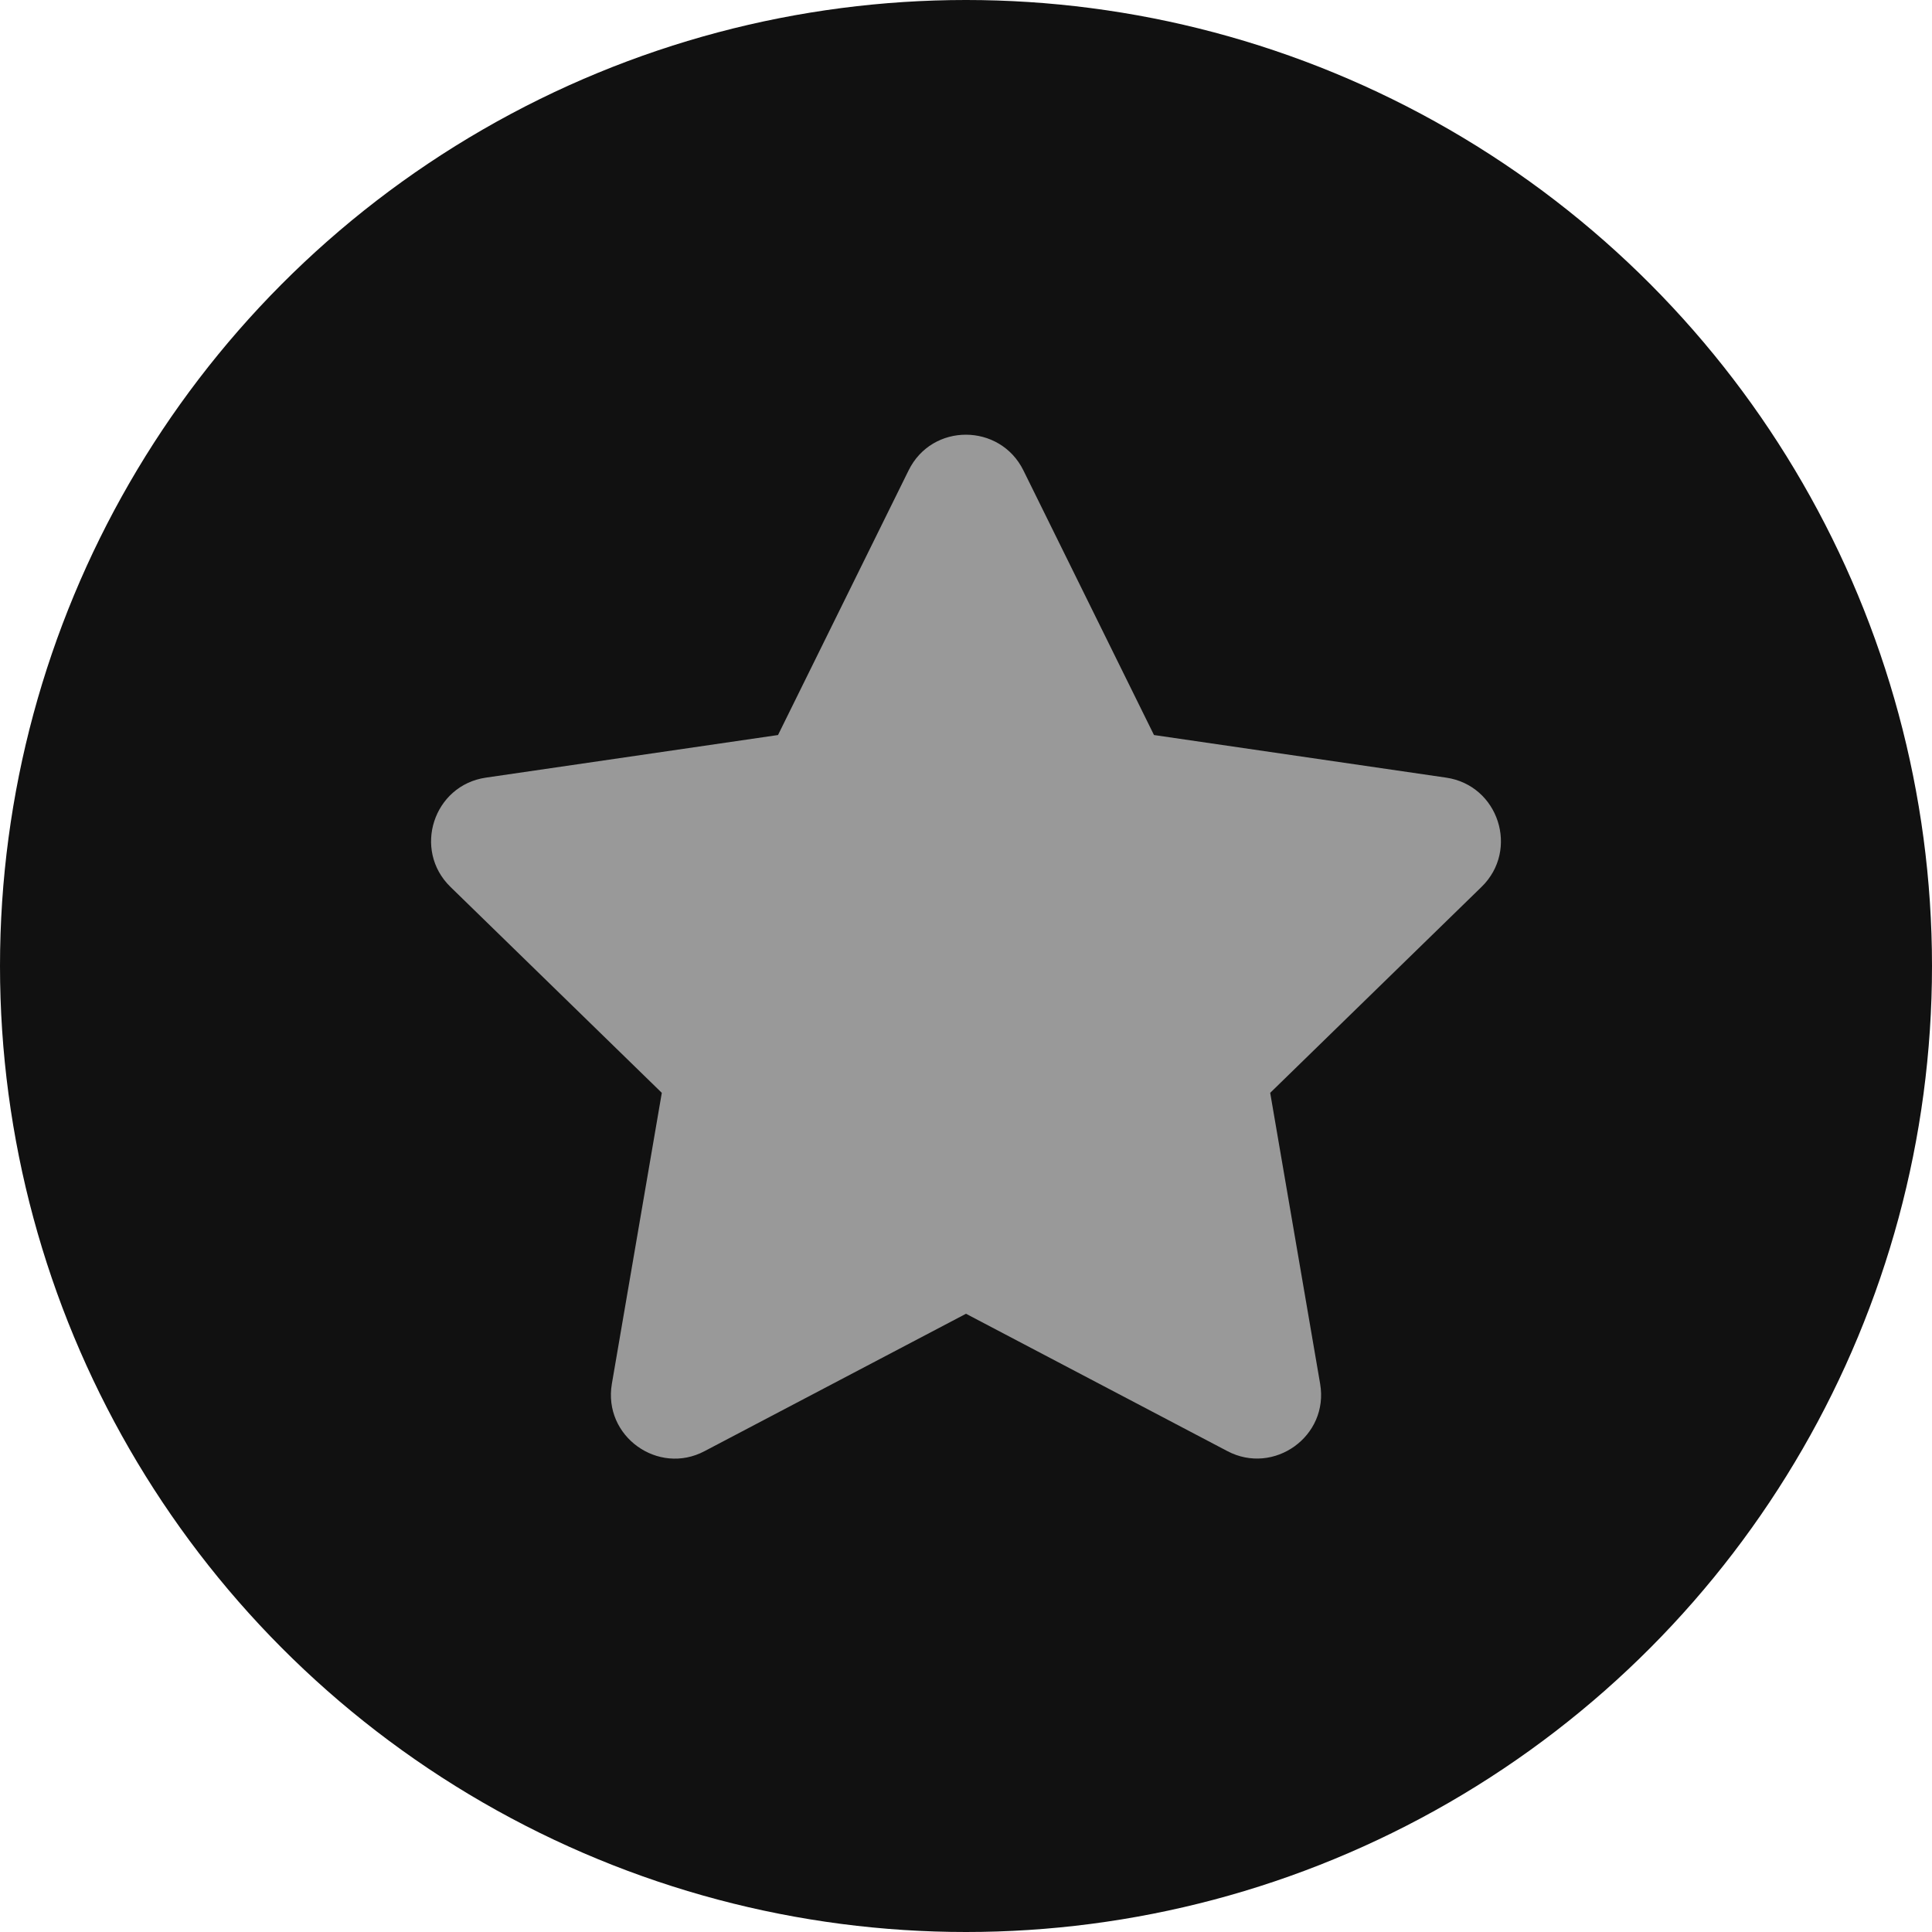
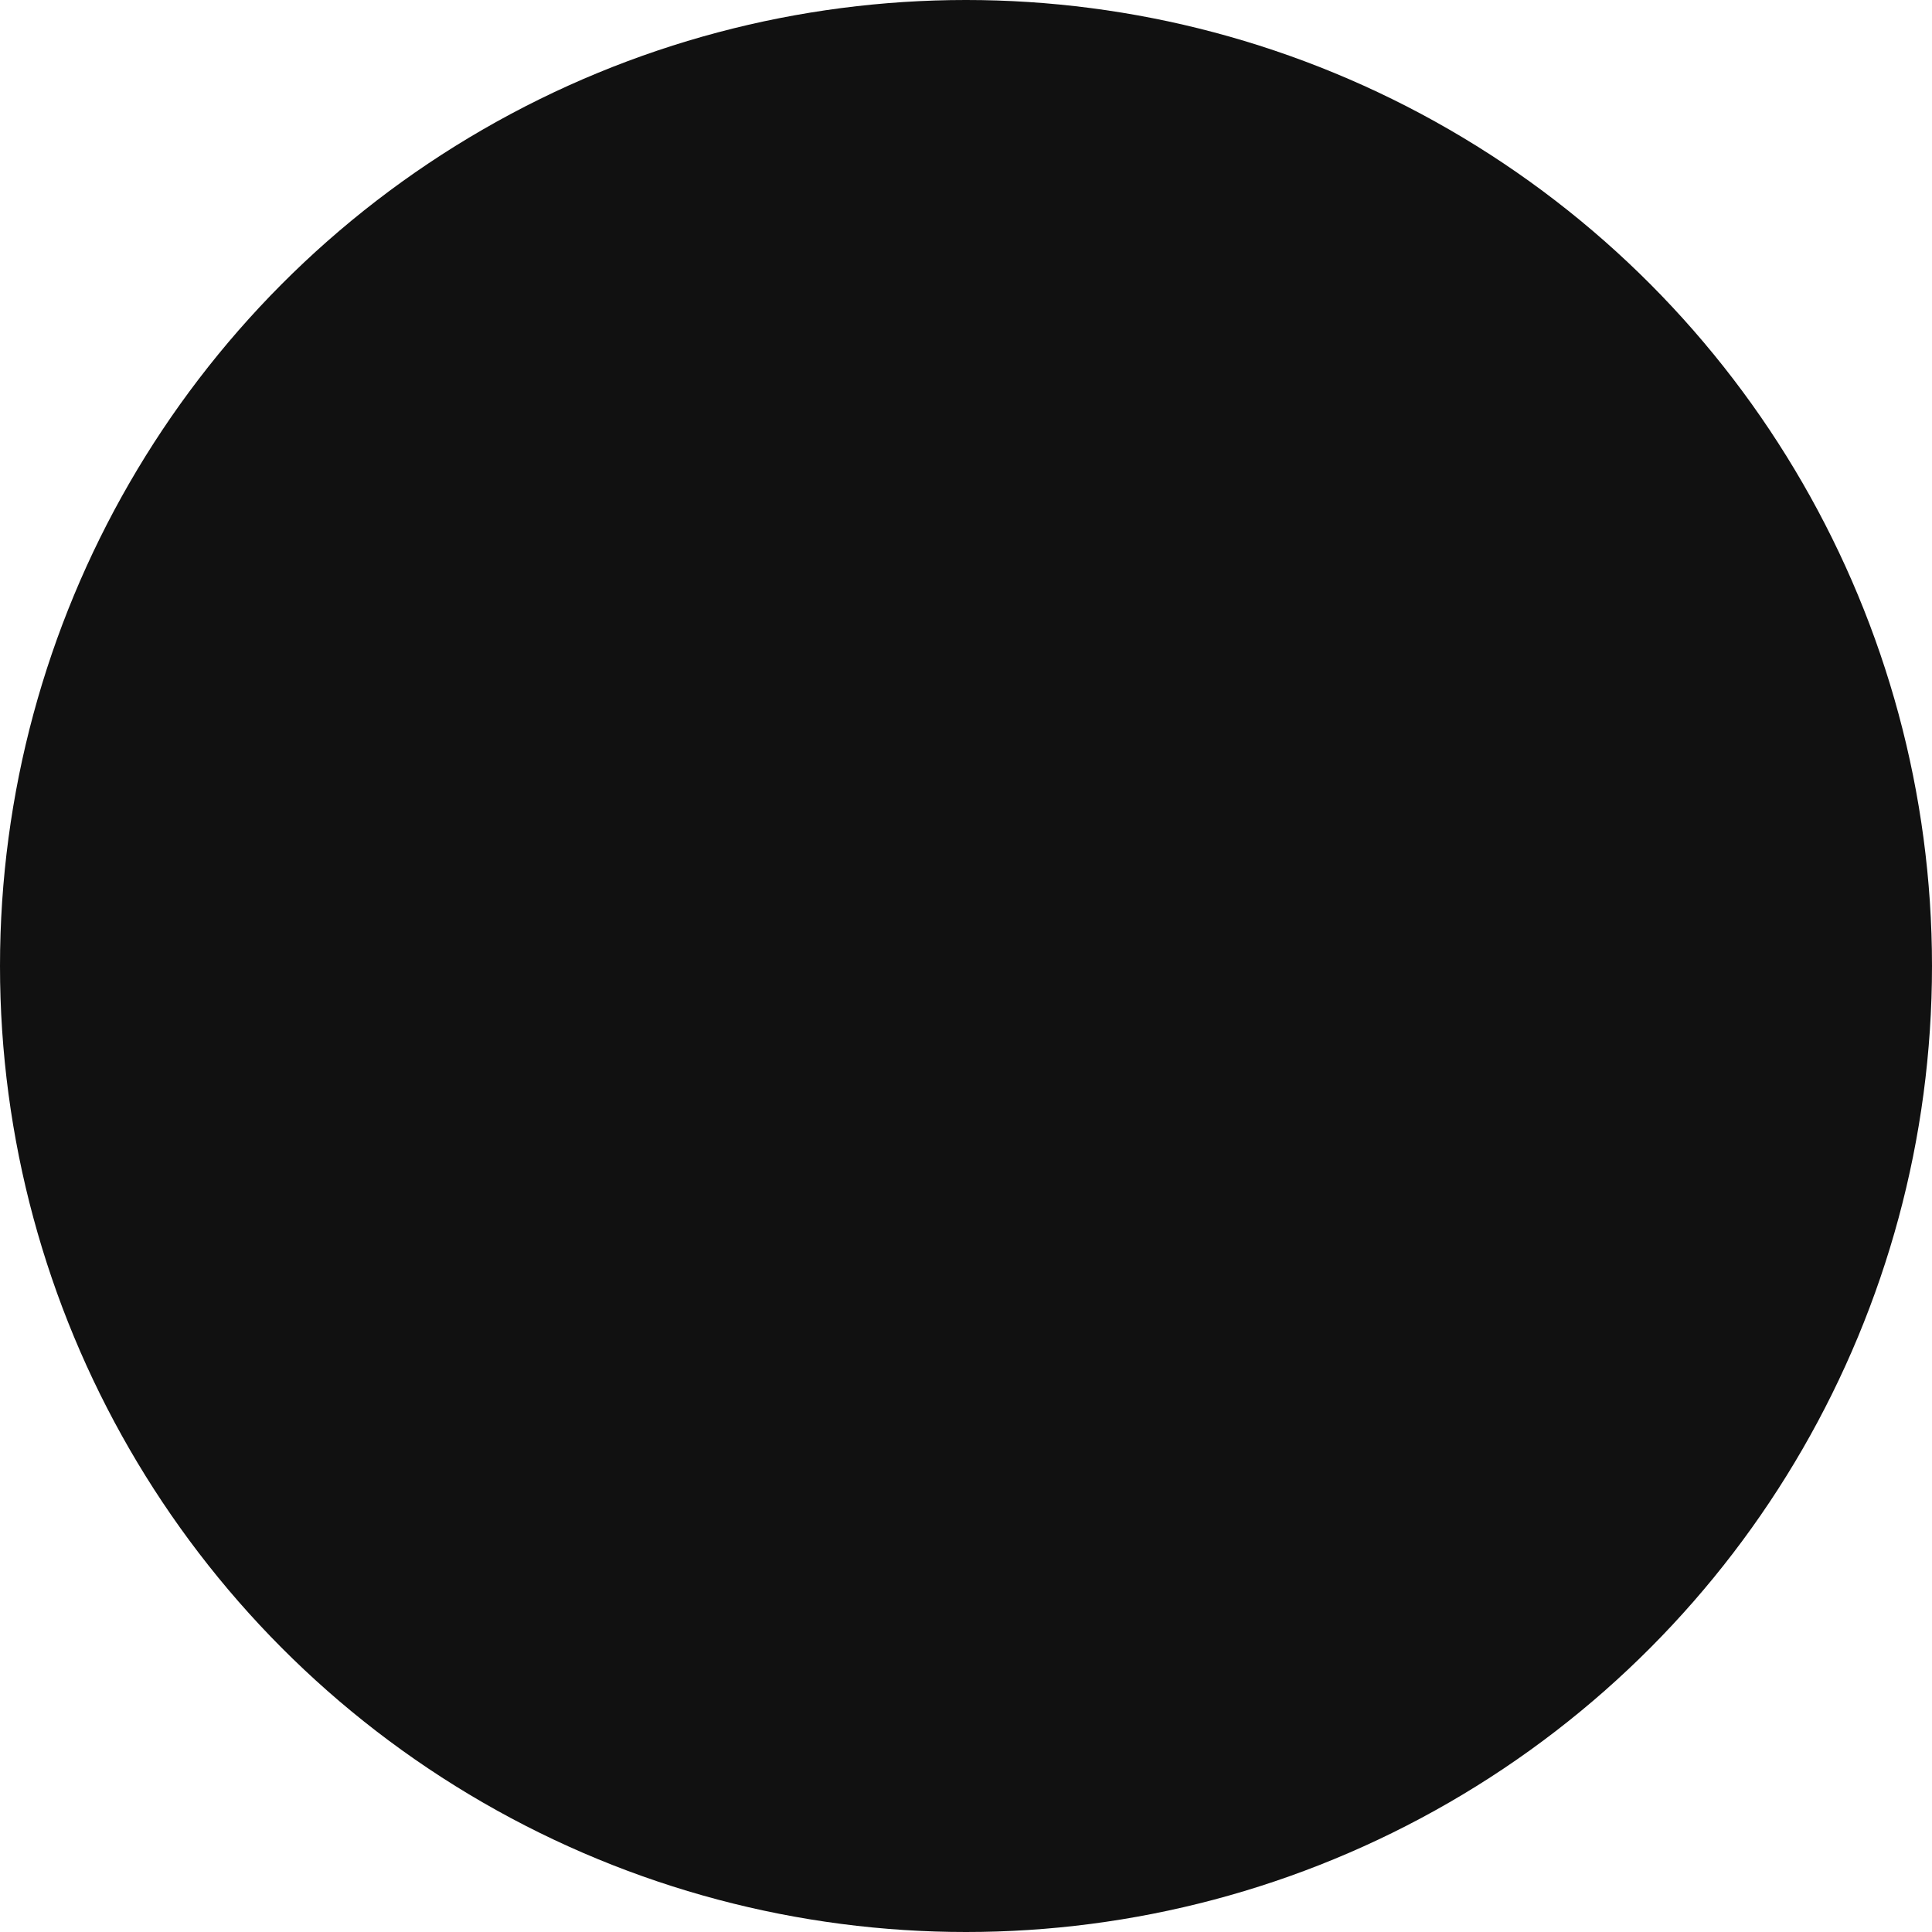
<svg xmlns="http://www.w3.org/2000/svg" style="isolation:isolate" viewBox="529 20 20 20" width="20pt" height="20pt">
  <circle vector-effect="non-scaling-stroke" cx="539" cy="30" r="10" fill="rgb(17,17,17)" />
-   <path d="M 538.406 24.869 L 537.054 27.609 L 534.03 28.05 C 533.487 28.129 533.27 28.798 533.663 29.181 L 535.851 31.313 L 535.334 34.325 C 535.241 34.869 535.814 35.277 536.294 35.022 L 539 33.6 L 541.706 35.022 C 542.186 35.275 542.759 34.869 542.666 34.325 L 542.149 31.313 L 544.337 29.181 C 544.73 28.798 544.513 28.129 543.97 28.05 L 540.946 27.609 L 539.594 24.869 C 539.352 24.38 538.65 24.374 538.406 24.869 Z" style="fill: rgb(153, 153, 153);" />
</svg>